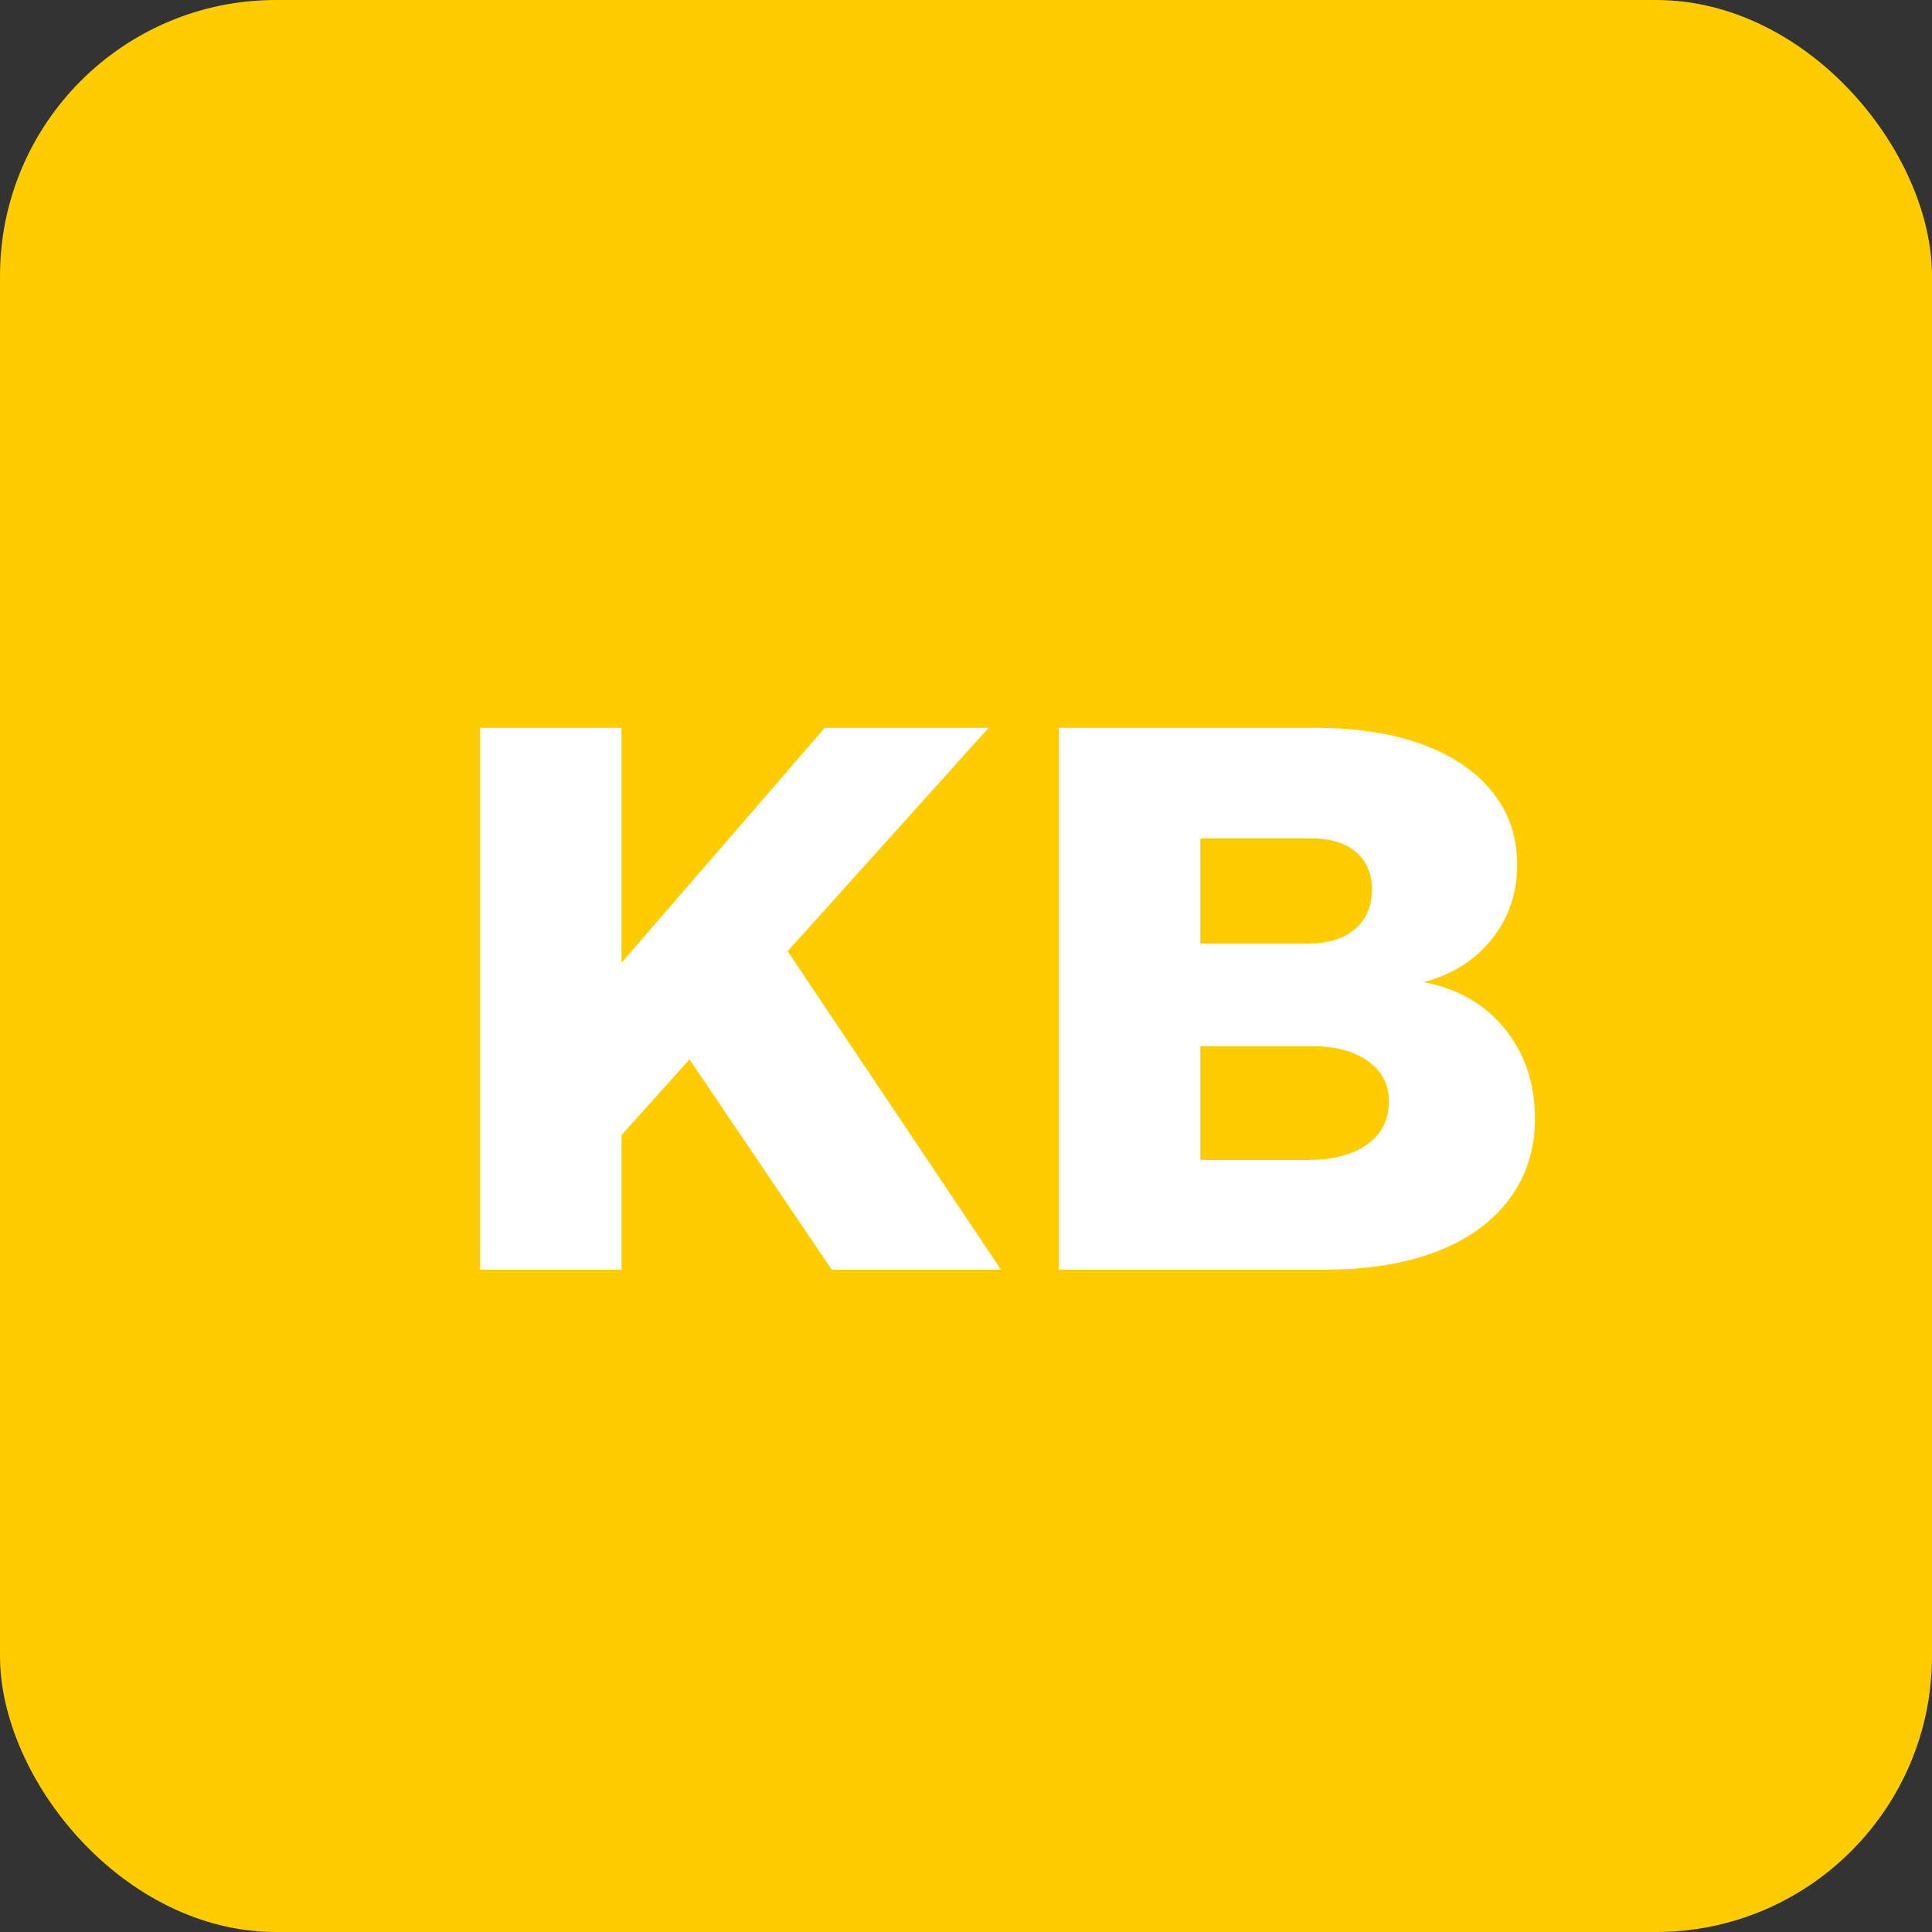
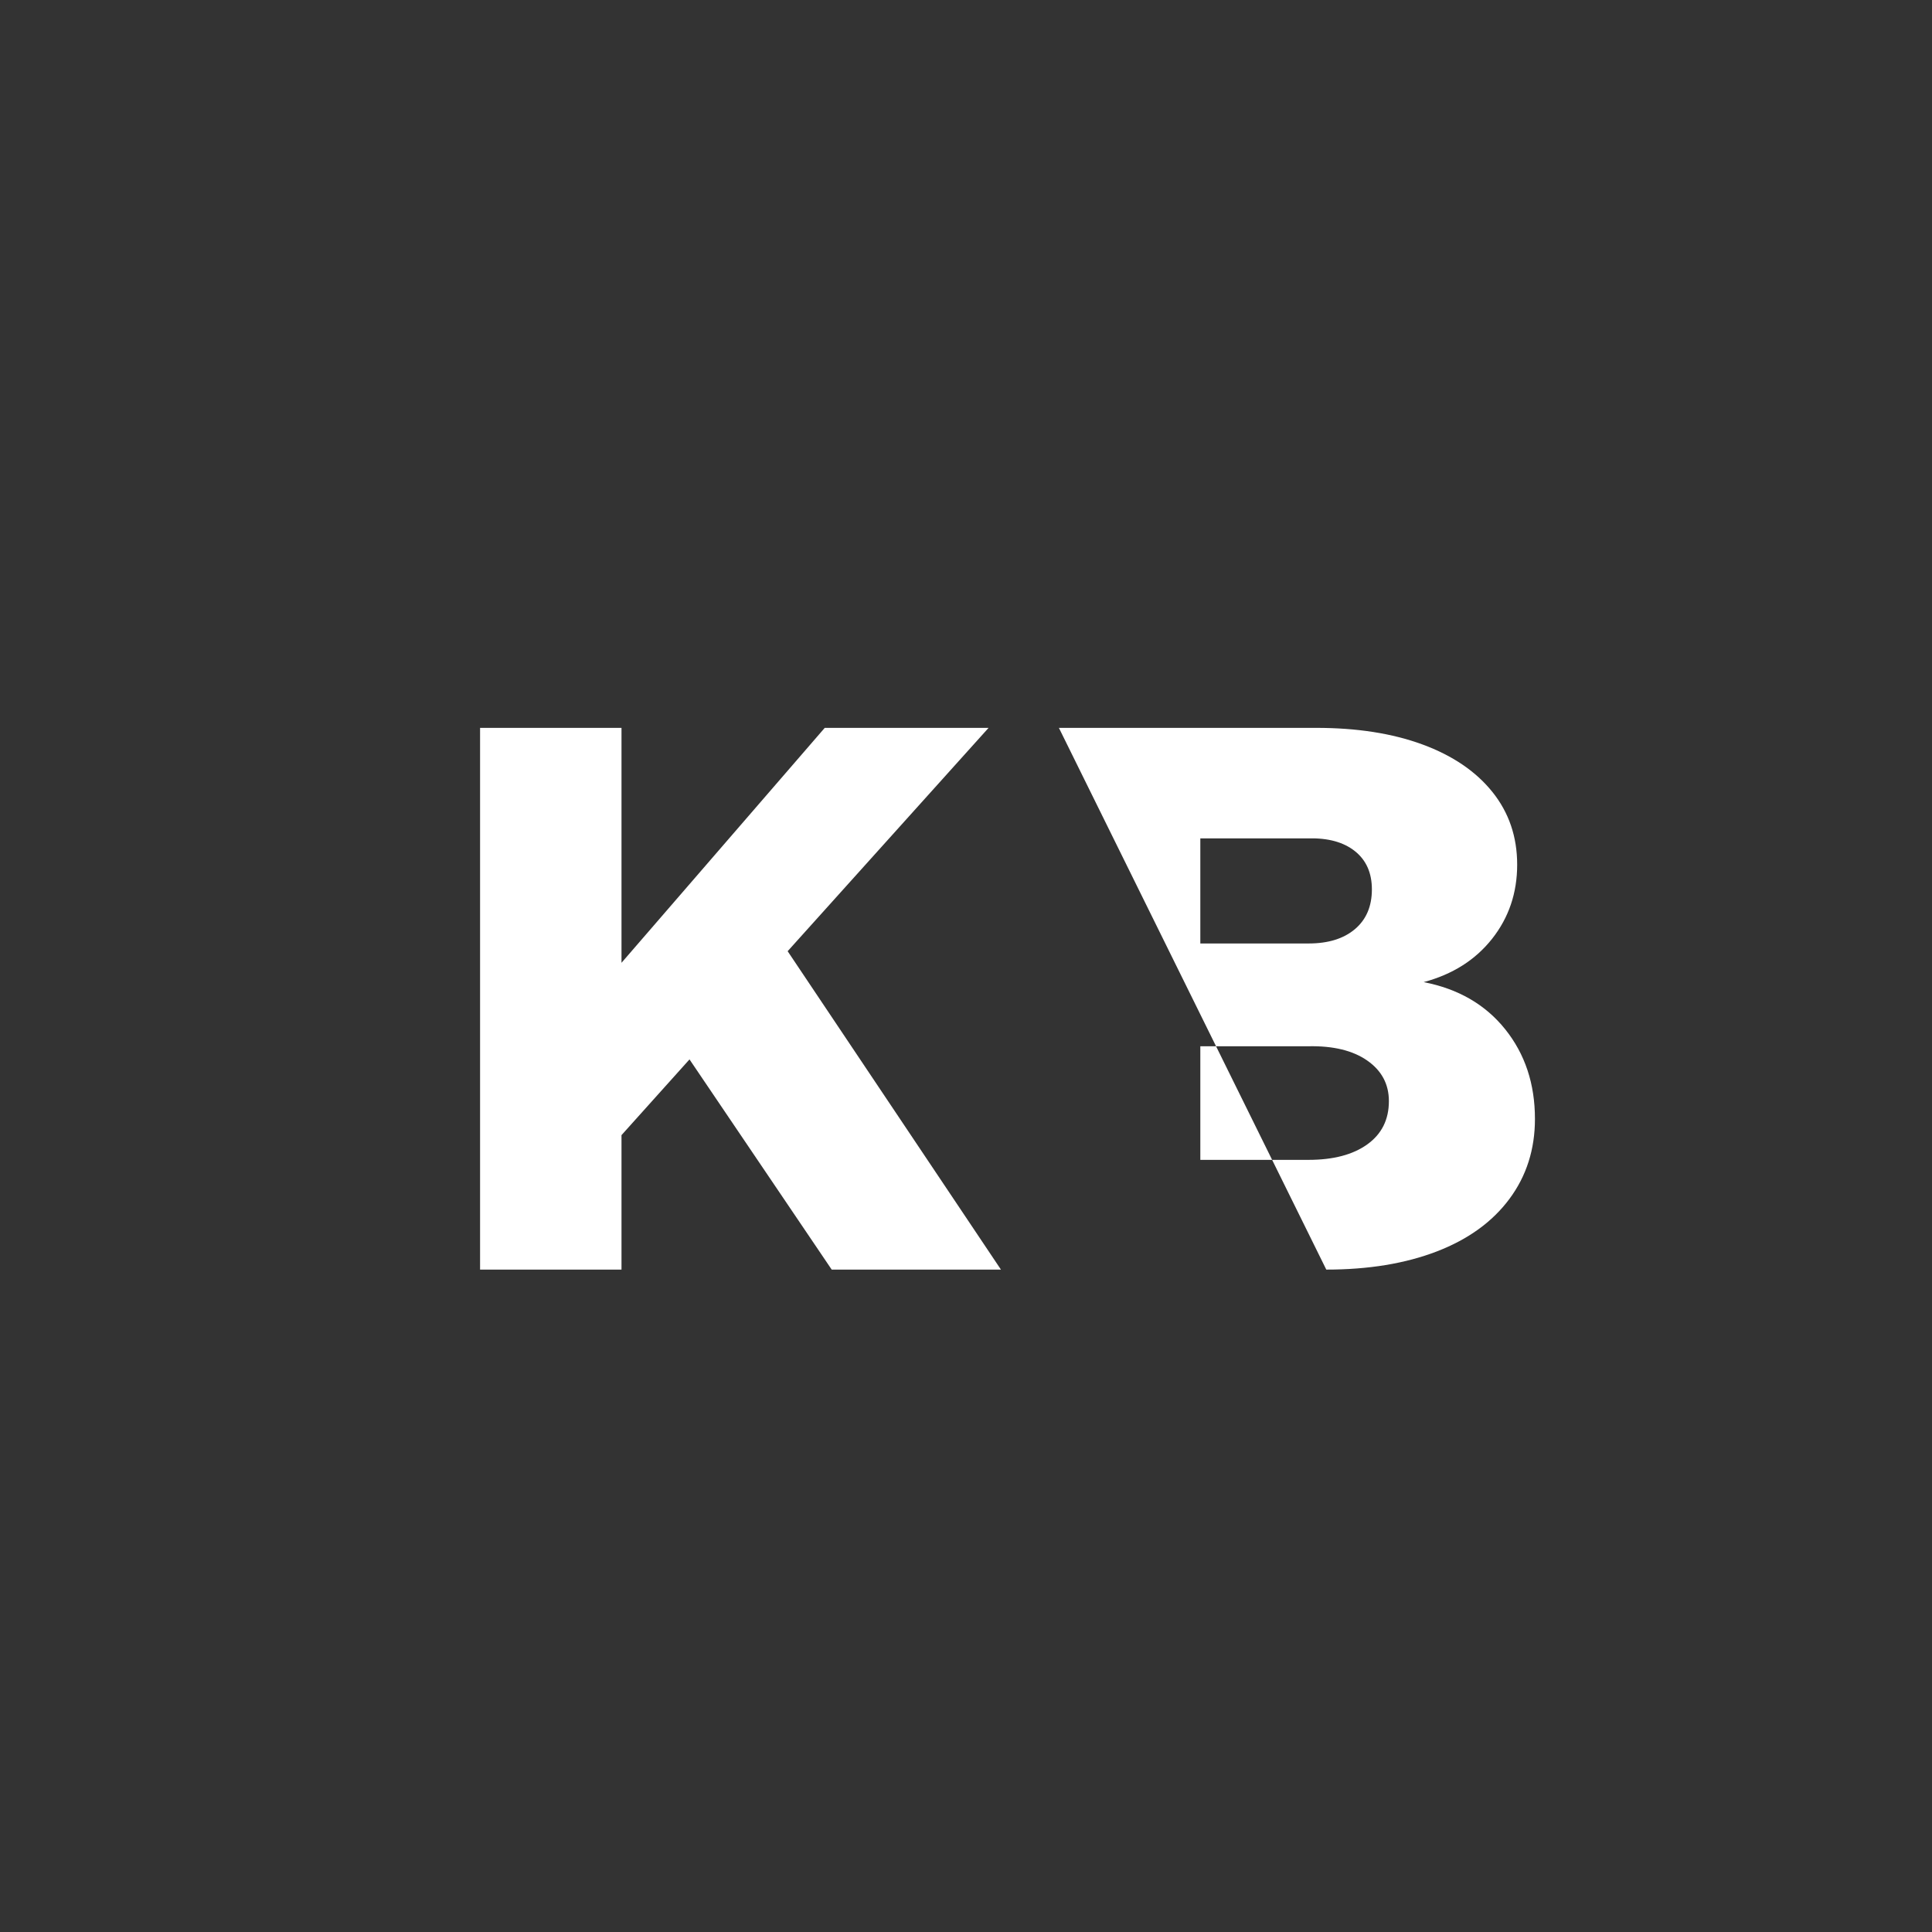
<svg xmlns="http://www.w3.org/2000/svg" width="35px" height="35px" viewBox="0 0 35 35" version="1.1">
  <rect x="0" y="0" width="35" height="35" fill="#333333" stroke="none" />
  <g stroke="none" stroke-width="1" fill="none" fill-rule="evenodd">
    <g transform="translate(-426, -759)">
      <g transform="translate(150, 750)">
        <g transform="translate(205, 9)">
          <g transform="translate(71, 0)">
-             <rect fill="#FFCC00" x="0" y="0" width="35" height="35" rx="5" />
-             <path d="M18.133,23 L15.067,23 L12.491,19.192 L11.259,20.564 L11.259,23 L8.697,23 L8.697,13.186 L11.259,13.186 L11.259,17.442 L14.941,13.186 L17.909,13.186 L14.269,17.232 L18.133,23 Z M25.77,13.487 C26.316,13.688 26.738,13.975 27.037,14.348 C27.336,14.721 27.485,15.16 27.485,15.664 C27.485,16.177 27.333,16.625 27.03,17.008 C26.727,17.391 26.314,17.652 25.791,17.792 C26.416,17.913 26.909,18.198 27.268,18.646 C27.627,19.094 27.807,19.635 27.807,20.27 C27.807,20.821 27.653,21.304 27.345,21.719 C27.037,22.134 26.598,22.452 26.029,22.671 C25.46,22.89 24.792,23 24.027,23 L19.183,23 L19.183,13.186 L23.845,13.186 C24.582,13.186 25.224,13.286 25.77,13.487 Z M24.545,16.833 C24.75,16.66 24.853,16.42 24.853,16.112 C24.853,15.813 24.75,15.582 24.545,15.419 C24.34,15.256 24.06,15.179 23.705,15.188 L21.745,15.188 L21.745,17.092 L23.705,17.092 C24.06,17.092 24.34,17.006 24.545,16.833 Z M24.769,20.732 C25.03,20.545 25.161,20.284 25.161,19.948 C25.161,19.64 25.03,19.395 24.769,19.213 C24.508,19.031 24.153,18.945 23.705,18.954 L21.745,18.954 L21.745,21.012 L23.705,21.012 C24.153,21.012 24.508,20.919 24.769,20.732 Z" fill="#FFFFFF" />
+             <path d="M18.133,23 L15.067,23 L12.491,19.192 L11.259,20.564 L11.259,23 L8.697,23 L8.697,13.186 L11.259,13.186 L11.259,17.442 L14.941,13.186 L17.909,13.186 L14.269,17.232 L18.133,23 Z M25.77,13.487 C26.316,13.688 26.738,13.975 27.037,14.348 C27.336,14.721 27.485,15.16 27.485,15.664 C27.485,16.177 27.333,16.625 27.03,17.008 C26.727,17.391 26.314,17.652 25.791,17.792 C26.416,17.913 26.909,18.198 27.268,18.646 C27.627,19.094 27.807,19.635 27.807,20.27 C27.807,20.821 27.653,21.304 27.345,21.719 C27.037,22.134 26.598,22.452 26.029,22.671 C25.46,22.89 24.792,23 24.027,23 L19.183,13.186 L23.845,13.186 C24.582,13.186 25.224,13.286 25.77,13.487 Z M24.545,16.833 C24.75,16.66 24.853,16.42 24.853,16.112 C24.853,15.813 24.75,15.582 24.545,15.419 C24.34,15.256 24.06,15.179 23.705,15.188 L21.745,15.188 L21.745,17.092 L23.705,17.092 C24.06,17.092 24.34,17.006 24.545,16.833 Z M24.769,20.732 C25.03,20.545 25.161,20.284 25.161,19.948 C25.161,19.64 25.03,19.395 24.769,19.213 C24.508,19.031 24.153,18.945 23.705,18.954 L21.745,18.954 L21.745,21.012 L23.705,21.012 C24.153,21.012 24.508,20.919 24.769,20.732 Z" fill="#FFFFFF" />
          </g>
        </g>
      </g>
    </g>
  </g>
</svg>